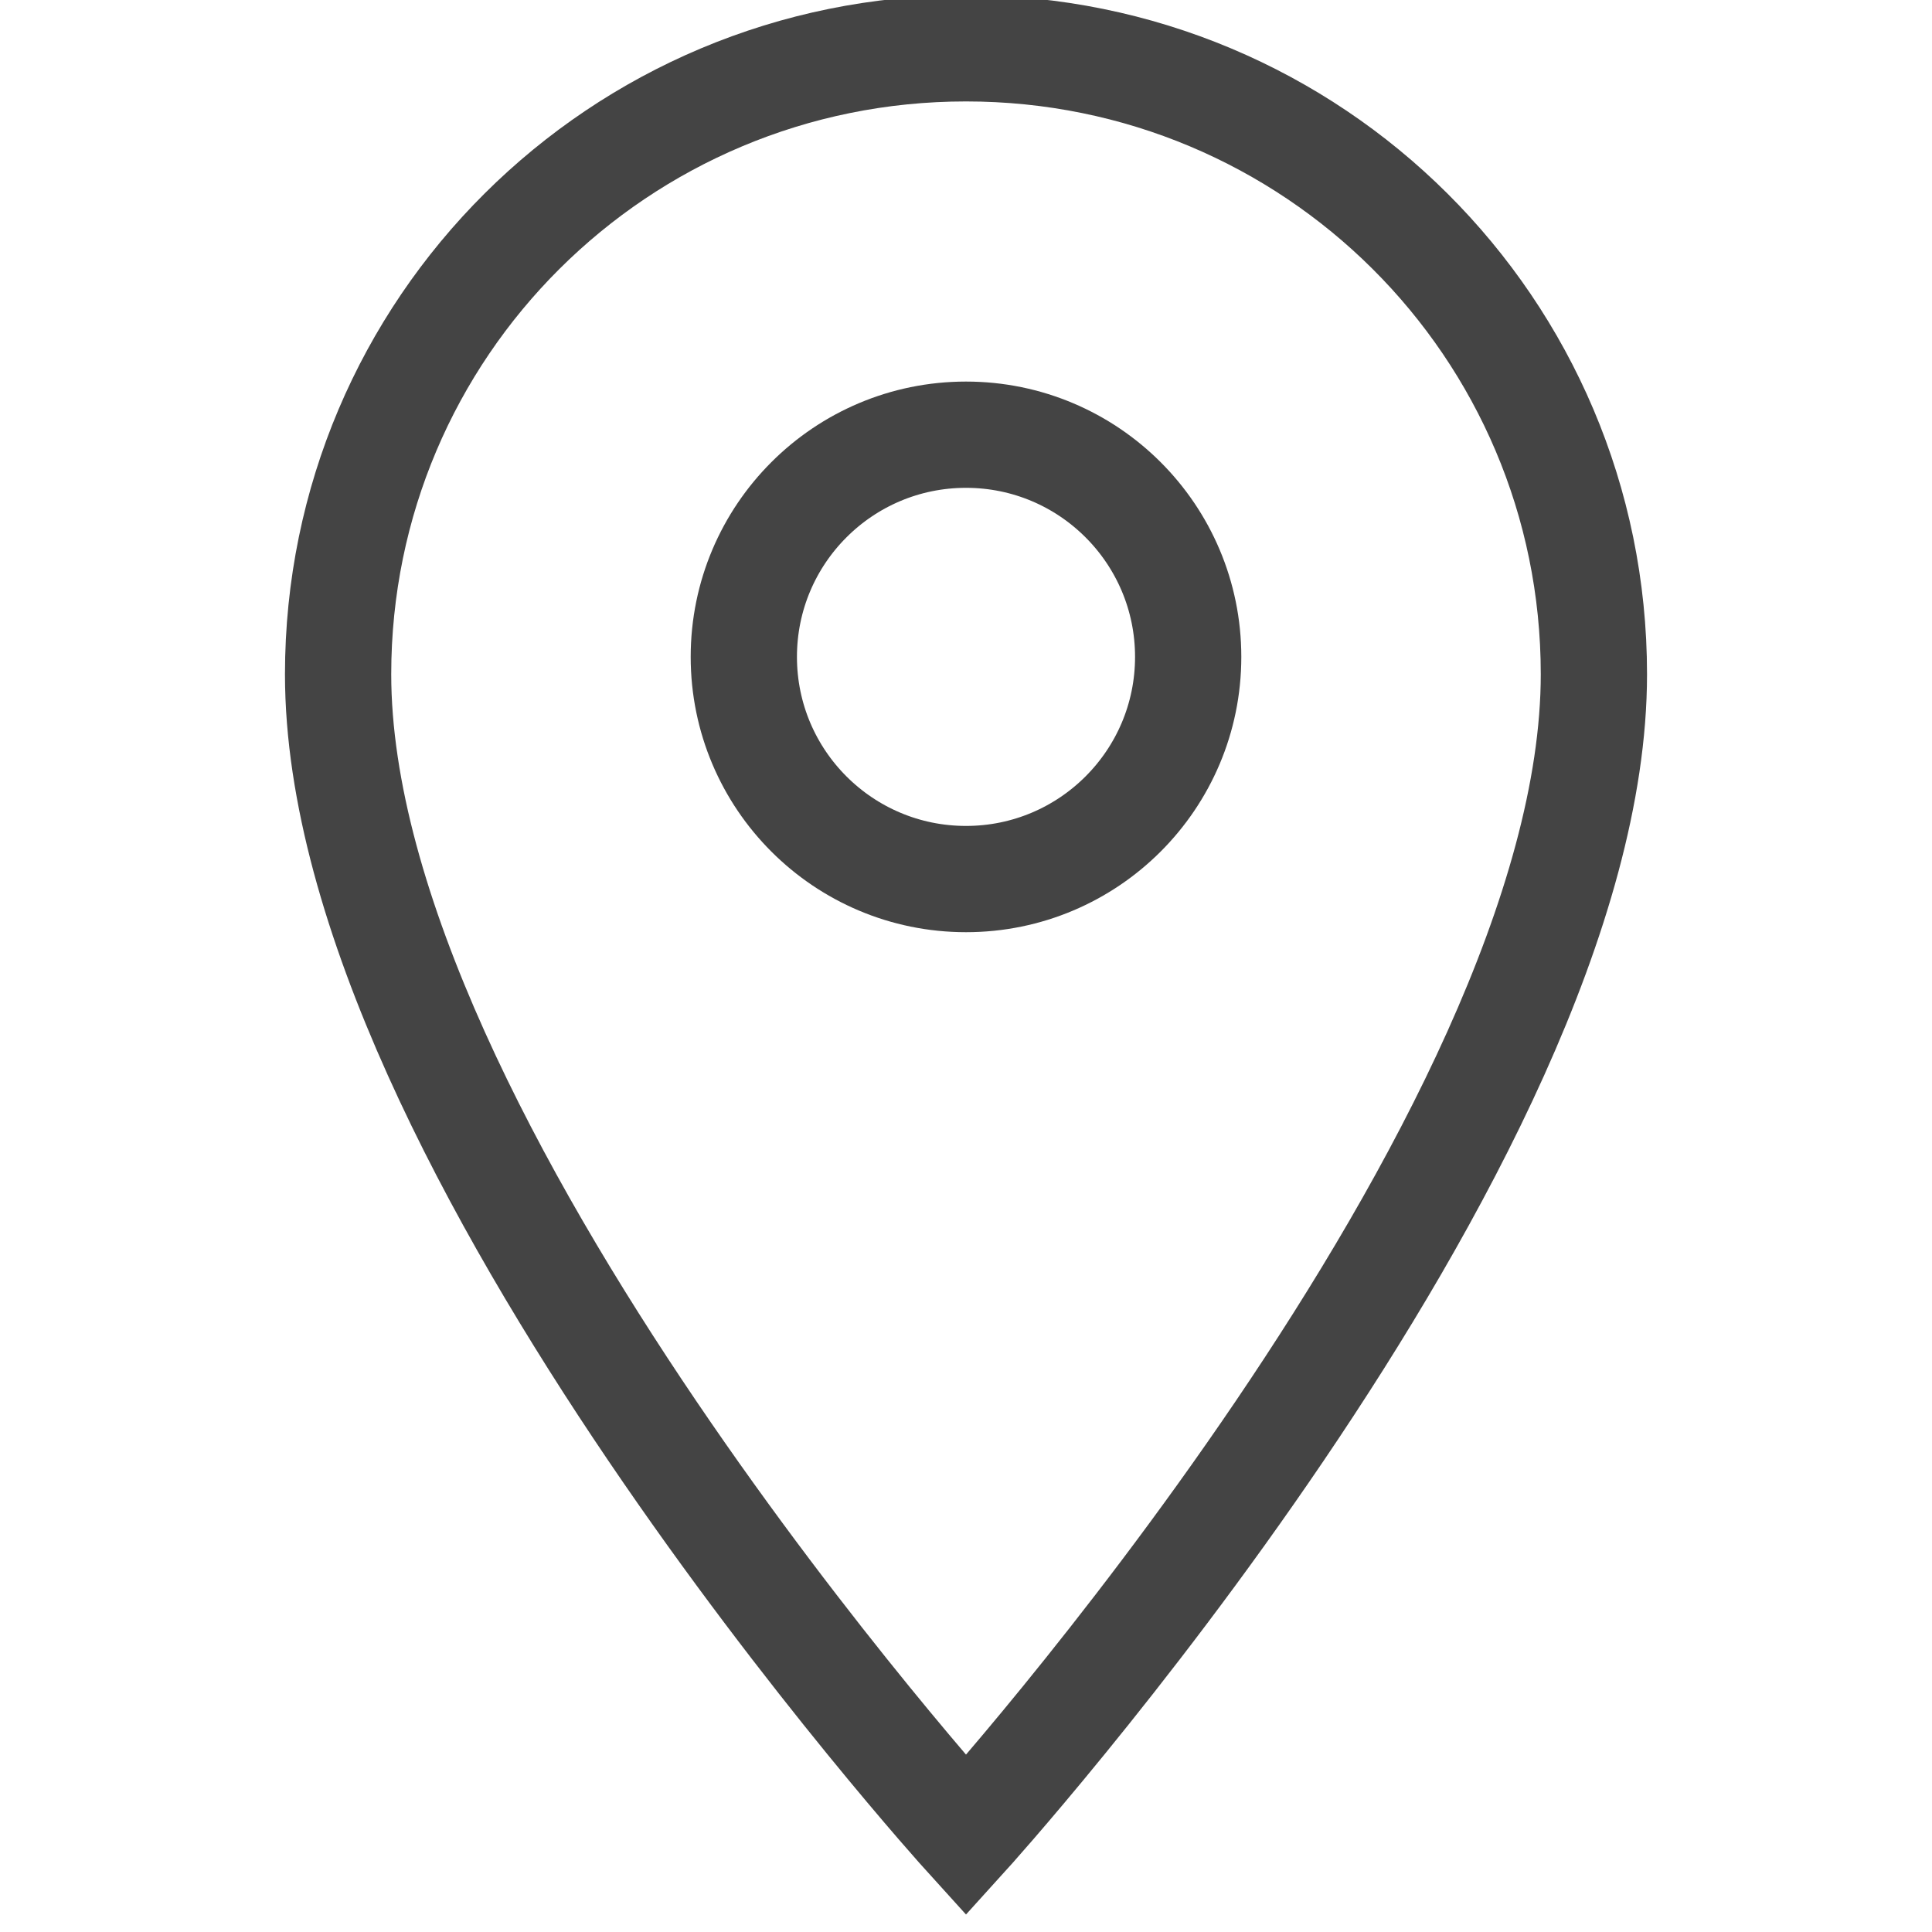
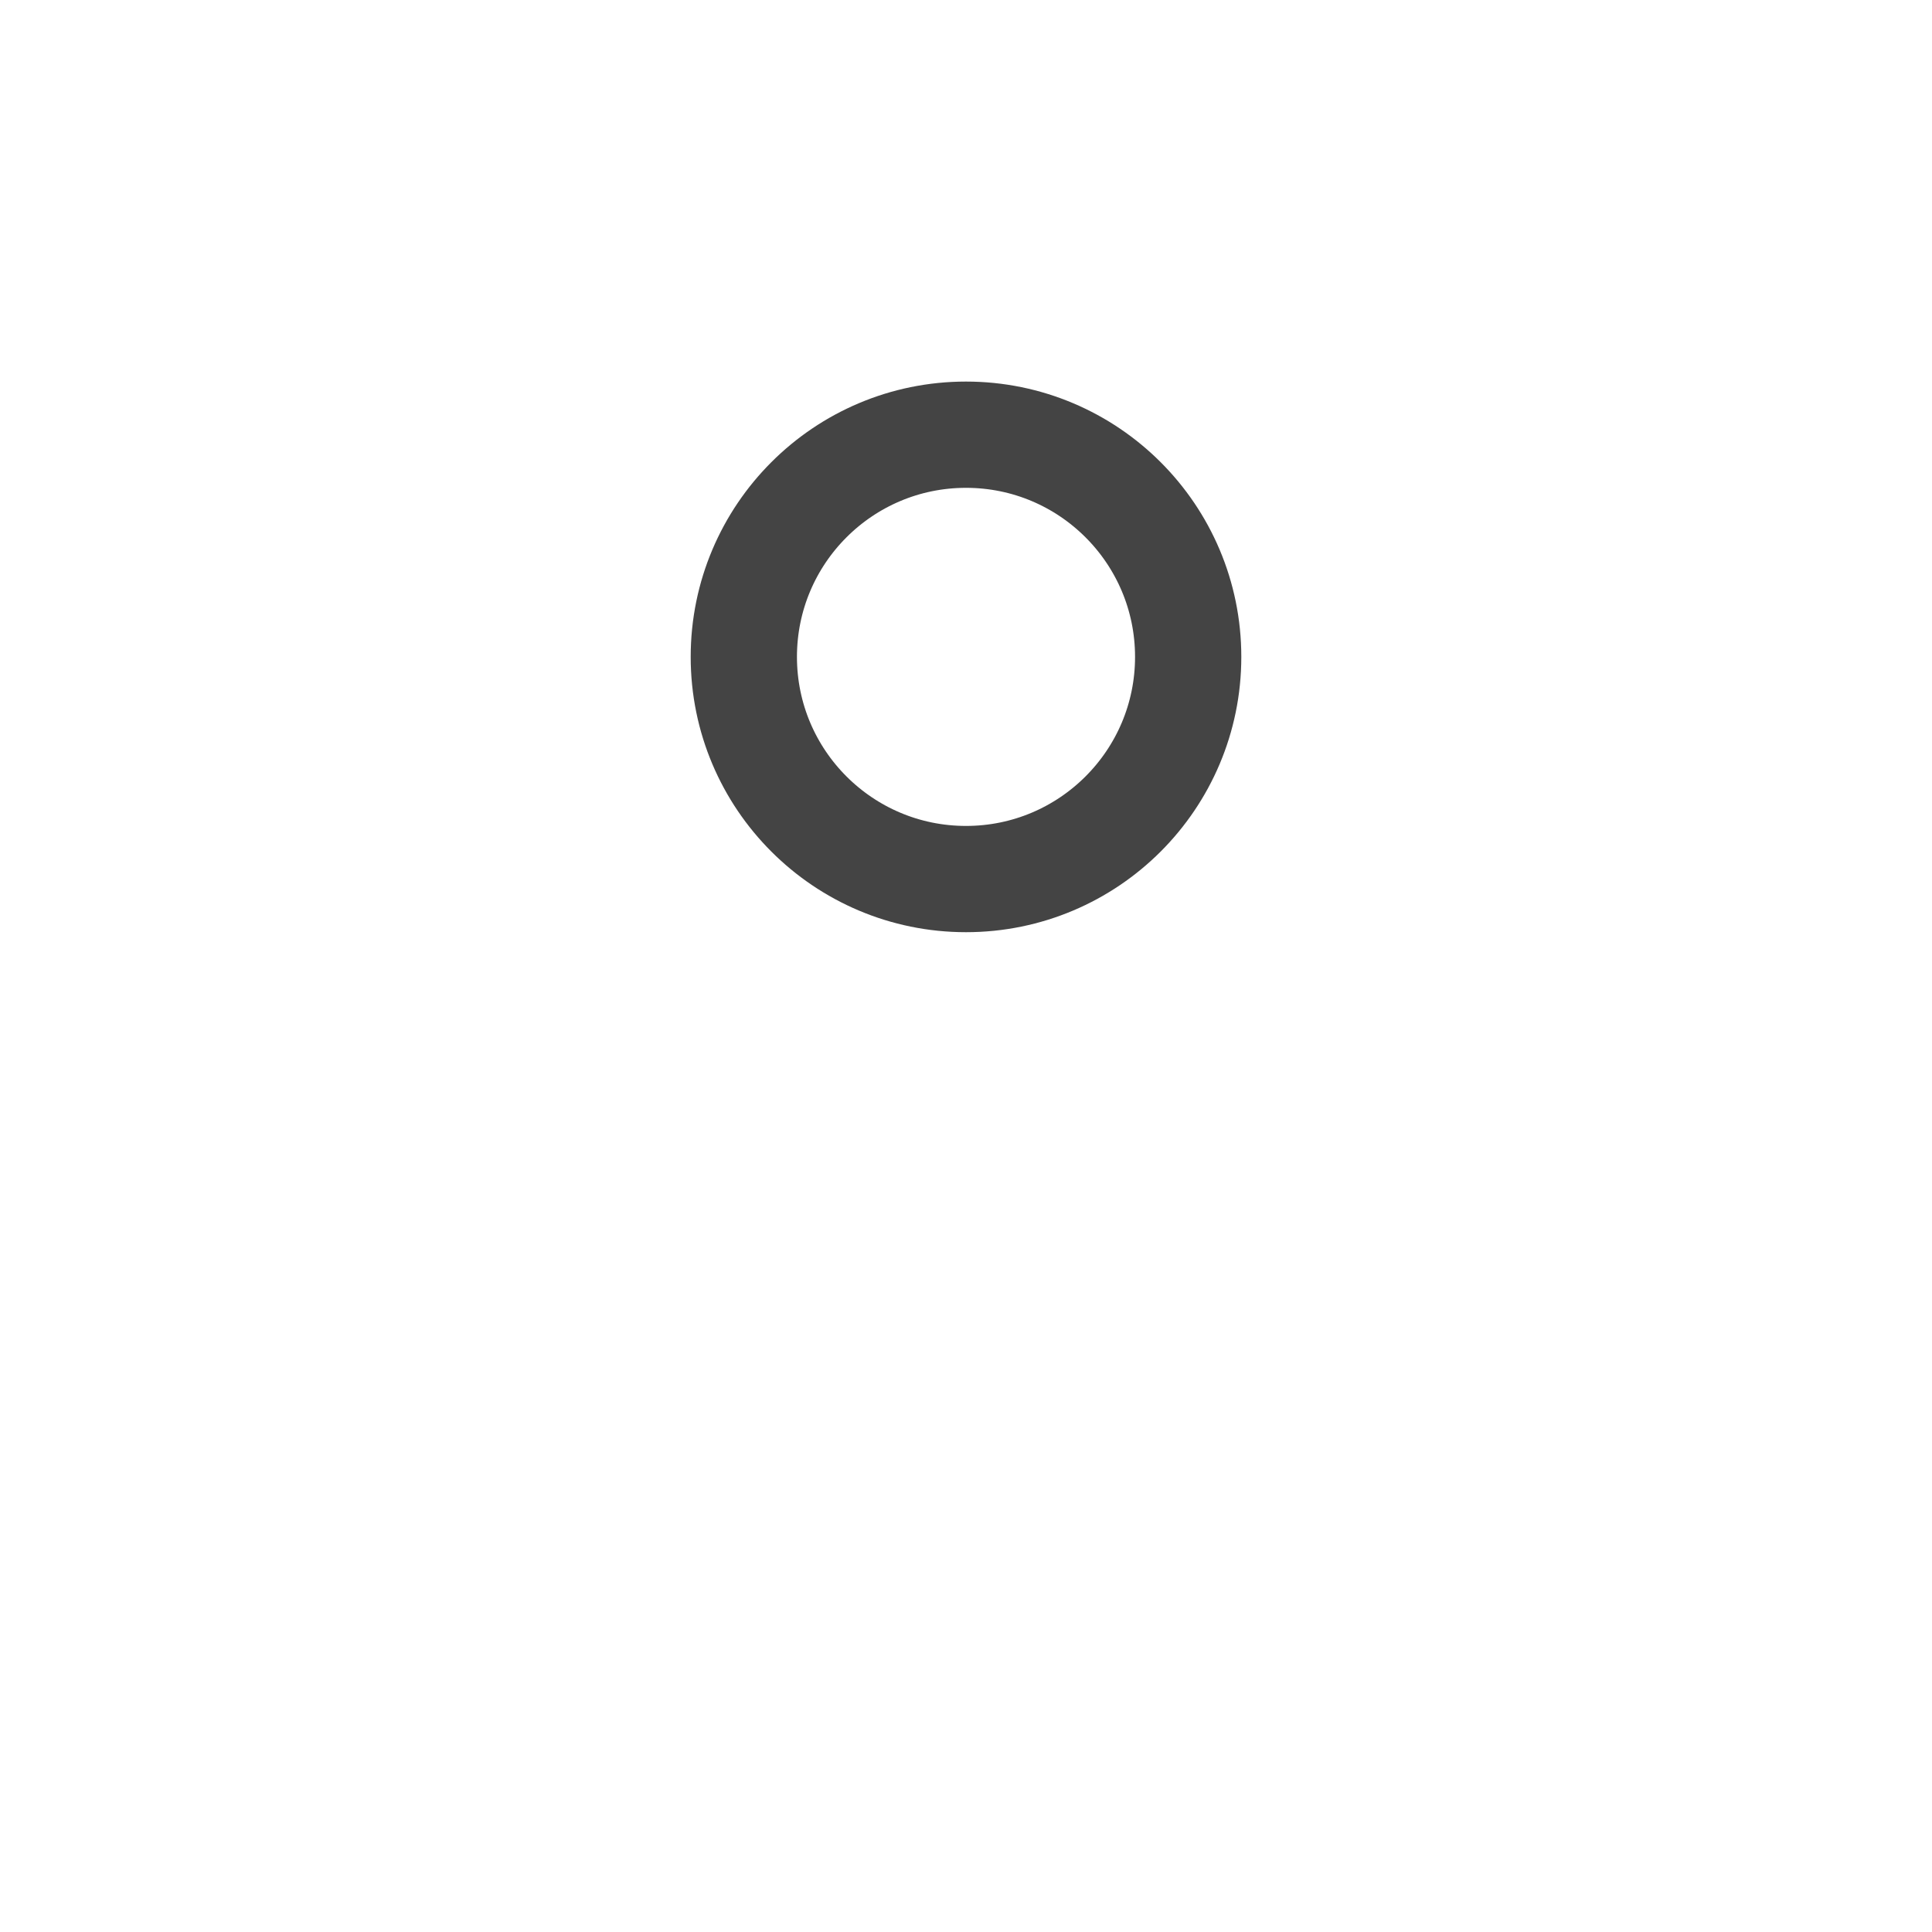
<svg xmlns="http://www.w3.org/2000/svg" width="20" height="20" viewBox="0 0 20 20">
-   <path fill="none" stroke="#444" stroke-width="1.1" d="M10,0.5c-3.59,0-6.5,2.89-6.5,6.48C3.5,11.83,10,19,10,19 s6.5-7.17,6.5-12.02C16.5,3.39,13.59,0.5,10,0.5L10,0.5z" />
  <circle fill="none" stroke="#444" stroke-width="1.1" cx="10" cy="6.8" r="2.3" />
</svg>